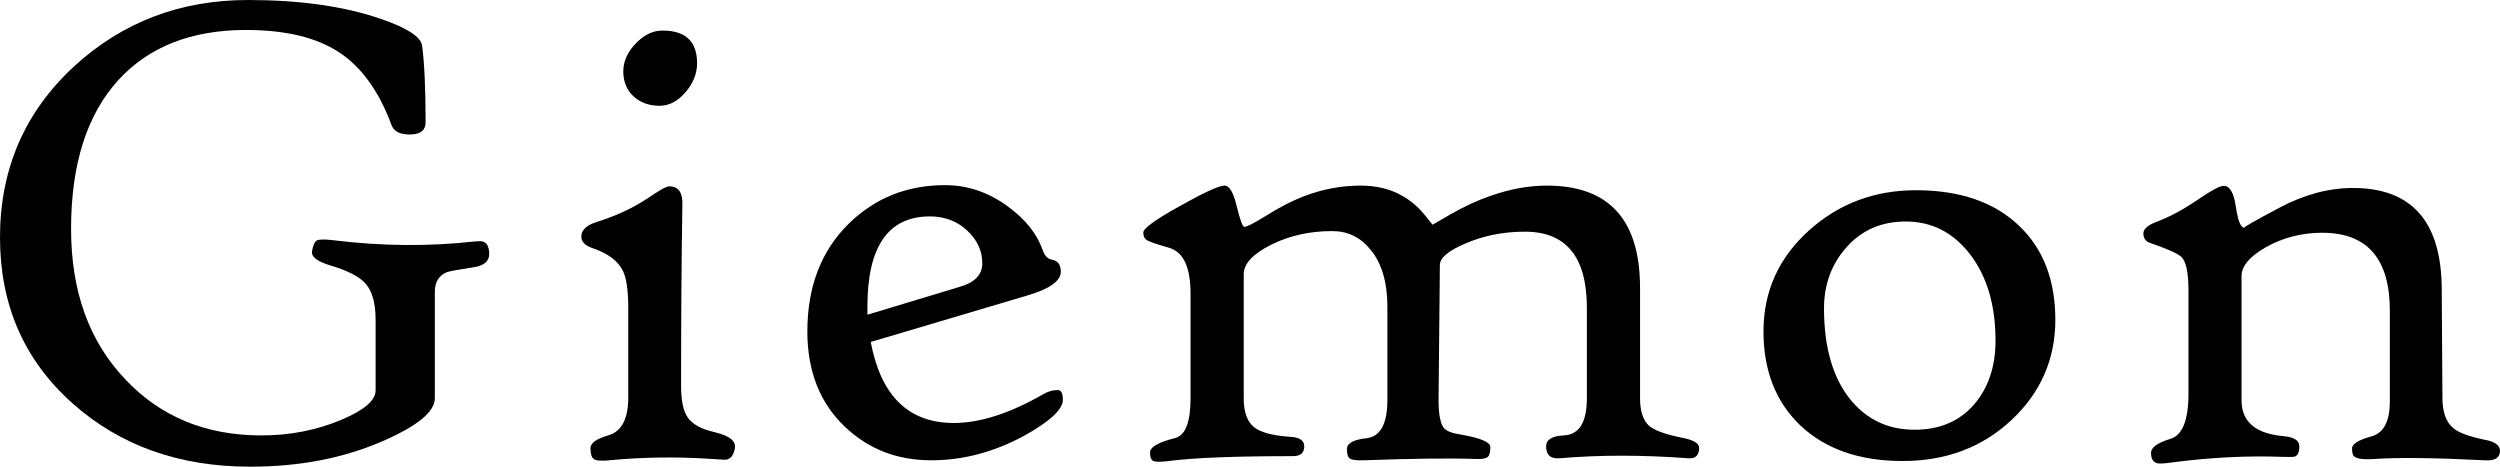
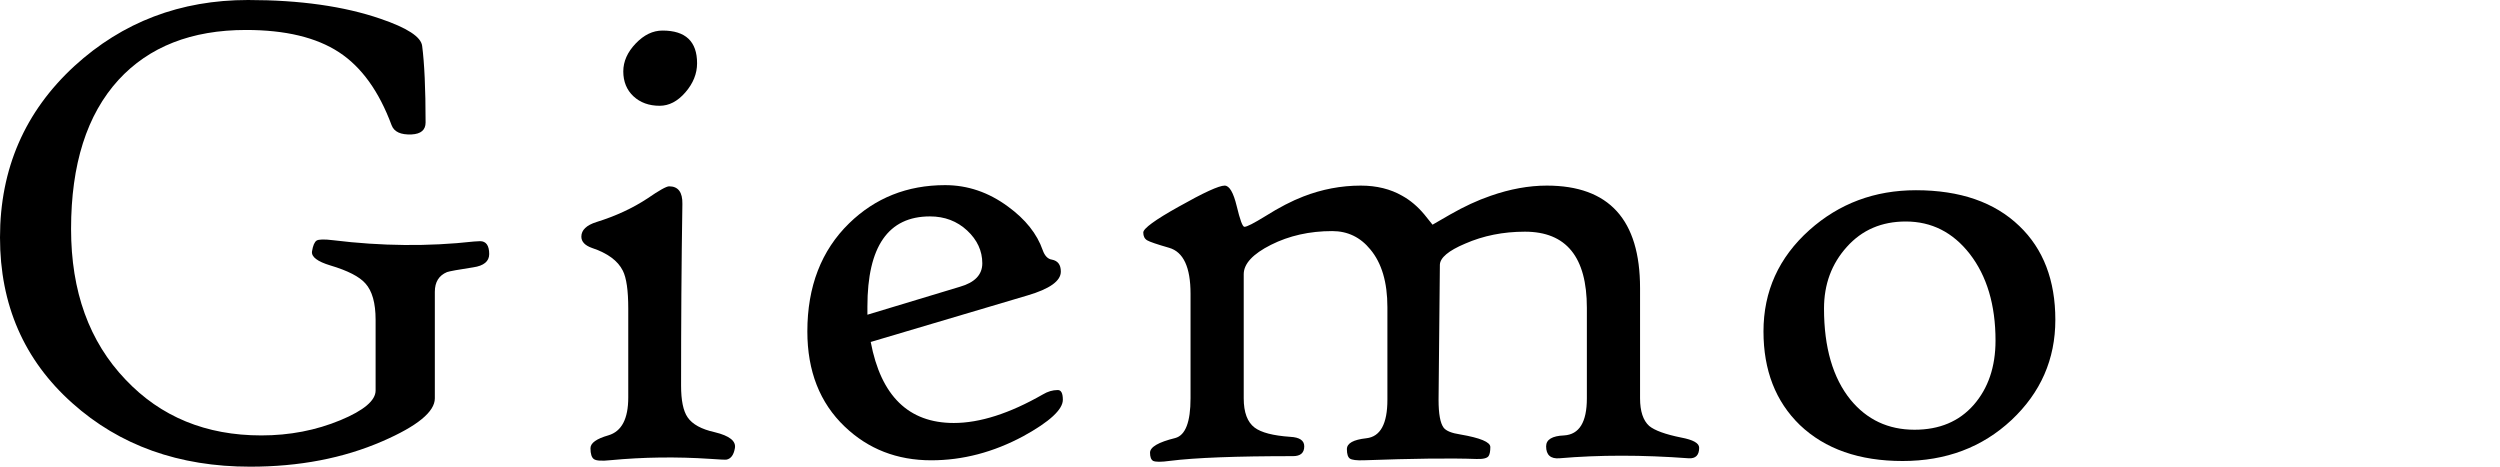
<svg xmlns="http://www.w3.org/2000/svg" version="1.1" x="0px" y="0px" width="211.06px" height="39.41px" viewBox="0 0 211.06 39.41" style="overflow:visible;enable-background:new 0 0 211.06 39.41;" xml:space="preserve">
  <defs>
</defs>
  <g>
    <path d="M41.3,21.45c0,0.61-0.45,0.99-1.35,1.12c-1.26,0.19-2,0.33-2.21,0.4c-0.69,0.29-1.03,0.84-1.03,1.67v8.99   c0,1.13-1.47,2.34-4.42,3.62c-3.31,1.44-7.04,2.15-11.17,2.15c-6.01,0-11.02-1.79-15.02-5.37C2.03,30.4,0,25.73,0,20.05   c0-5.8,2.1-10.63,6.29-14.48C10.35,1.86,15.23,0,20.94,0c4.38,0,8.11,0.53,11.17,1.58c2.26,0.77,3.44,1.53,3.53,2.3   c0.19,1.46,0.29,3.61,0.29,6.46c0,0.63-0.39,0.97-1.18,1.01c-0.92,0.04-1.48-0.22-1.69-0.78C32,7.72,30.53,5.66,28.62,4.41   c-1.91-1.25-4.52-1.88-7.85-1.88c-4.6,0-8.19,1.41-10.77,4.22C7.33,9.68,6,13.87,6,19.33c0,5.27,1.53,9.51,4.6,12.72   c2.97,3.14,6.79,4.71,11.46,4.71c2.39,0,4.62-0.43,6.69-1.29c1.97-0.82,2.96-1.66,2.96-2.5V27c0-1.42-0.29-2.44-0.86-3.07   c-0.5-0.57-1.48-1.08-2.96-1.52c-1.09-0.33-1.61-0.72-1.55-1.18c0.08-0.5,0.21-0.8,0.39-0.92c0.18-0.11,0.65-0.12,1.39-0.03   c4.08,0.5,8.04,0.54,11.89,0.11c0.21-0.02,0.38-0.03,0.52-0.03C41.04,20.36,41.3,20.73,41.3,21.45z" />
    <path d="M62.04,37.85c-0.1,0.56-0.33,0.87-0.69,0.95c-0.1,0.02-0.56,0-1.38-0.06c-2.85-0.19-5.66-0.15-8.42,0.11   c-0.75,0.08-1.22,0.05-1.41-0.09c-0.19-0.13-0.29-0.44-0.29-0.92c0-0.44,0.51-0.8,1.52-1.09c1.11-0.33,1.67-1.39,1.67-3.19v-7.52   c0-1.51-0.15-2.58-0.46-3.19c-0.42-0.84-1.29-1.48-2.61-1.92c-0.59-0.21-0.89-0.53-0.89-0.95c0-0.56,0.43-0.97,1.29-1.24   c1.61-0.5,3.03-1.16,4.28-1.98c1-0.69,1.61-1.03,1.84-1.03c0.77,0,1.14,0.5,1.12,1.49c-0.08,5.02-0.11,10.13-0.11,15.34   c0,1.24,0.18,2.13,0.55,2.67c0.4,0.59,1.17,1.01,2.3,1.26C61.59,36.79,62.16,37.24,62.04,37.85z M58.85,5.34   c0,0.88-0.33,1.7-0.99,2.46c-0.66,0.76-1.38,1.13-2.17,1.13c-0.9,0-1.64-0.27-2.21-0.8s-0.86-1.24-0.86-2.1   c0-0.84,0.35-1.63,1.05-2.36c0.7-0.73,1.45-1.09,2.26-1.09C57.88,2.58,58.85,3.5,58.85,5.34z" />
    <path d="M89.73,33.75c0,0.82-1.11,1.85-3.33,3.07c-2.53,1.36-5.12,2.04-7.78,2.04c-2.89,0-5.32-0.95-7.3-2.84   c-2.11-2.01-3.16-4.69-3.16-8.04c0-3.79,1.18-6.84,3.53-9.13c2.2-2.14,4.9-3.22,8.1-3.22c1.9,0,3.67,0.6,5.31,1.81   c1.47,1.07,2.45,2.3,2.93,3.68c0.17,0.48,0.43,0.75,0.78,0.8c0.5,0.1,0.75,0.43,0.75,1.01c0,0.79-0.94,1.46-2.81,2.01l-13.24,3.93   c0.86,4.56,3.2,6.84,7.01,6.84c2.2,0,4.71-0.8,7.52-2.41c0.42-0.25,0.83-0.37,1.24-0.37C89.58,32.91,89.73,33.19,89.73,33.75z    M82.93,22.23c0-1.05-0.43-1.98-1.28-2.77c-0.85-0.79-1.9-1.19-3.14-1.19c-3.52,0-5.28,2.54-5.28,7.61v0.69l7.81-2.36   C82.3,23.85,82.93,23.19,82.93,22.23z" />
    <path d="M143.45,37.8c0,0.63-0.3,0.93-0.89,0.89c-3.91-0.29-7.54-0.29-10.91,0c-0.74,0.06-1.12-0.28-1.12-1.01   c0-0.57,0.51-0.88,1.52-0.92c1.28-0.08,1.92-1.12,1.92-3.13v-7.64c0-4.29-1.74-6.43-5.23-6.43c-1.84,0-3.52,0.34-5.05,1.01   c-1.4,0.59-2.11,1.19-2.13,1.78l-0.11,11.4c0,1.19,0.14,1.97,0.43,2.36c0.21,0.27,0.68,0.46,1.41,0.57   c1.68,0.29,2.53,0.64,2.53,1.06c0,0.36-0.05,0.61-0.14,0.75c-0.11,0.19-0.46,0.28-1.03,0.26c-2.18-0.08-5.36-0.04-9.53,0.11   c-0.59,0.02-0.98-0.03-1.15-0.14s-0.26-0.38-0.26-0.8c0-0.5,0.55-0.8,1.64-0.92c1.19-0.13,1.78-1.22,1.78-3.25v-7.81   c0-2.11-0.48-3.73-1.44-4.88c-0.84-1.03-1.91-1.55-3.22-1.55c-1.91,0-3.64,0.39-5.17,1.16c-1.53,0.77-2.3,1.6-2.3,2.48v10.48   c0,1.19,0.31,2.01,0.92,2.47c0.56,0.42,1.56,0.68,3.01,0.78c0.79,0.04,1.18,0.31,1.18,0.8c0,0.56-0.32,0.83-0.95,0.83   c-4.79,0-8.25,0.13-10.4,0.4c-0.73,0.1-1.2,0.1-1.41,0c-0.17-0.1-0.26-0.33-0.26-0.69c0-0.48,0.71-0.89,2.13-1.24   c0.86-0.23,1.29-1.35,1.29-3.36v-8.82c0-2.24-0.6-3.53-1.81-3.88c-1.01-0.29-1.63-0.5-1.85-0.63s-0.33-0.35-0.33-0.66   c0-0.34,1-1.07,2.99-2.18c2.11-1.19,3.4-1.78,3.88-1.78c0.4,0,0.74,0.58,1.02,1.74c0.28,1.16,0.49,1.74,0.65,1.74   c0.21,0,0.79-0.3,1.75-0.89c1.19-0.75,2.26-1.3,3.22-1.67c1.57-0.61,3.19-0.92,4.85-0.92c1.34,0,2.51,0.29,3.5,0.86   c0.69,0.38,1.31,0.91,1.87,1.58l0.69,0.86l1.49-0.86c1.17-0.67,2.31-1.2,3.42-1.58c1.63-0.57,3.21-0.86,4.74-0.86   c5.25,0,7.87,2.88,7.87,8.65v9.31c0,1.09,0.26,1.87,0.77,2.33c0.46,0.38,1.36,0.71,2.7,0.98C142.94,37.13,143.45,37.41,143.45,37.8   z" />
    <path d="M173.52,27c0,3.33-1.24,6.15-3.7,8.46c-2.47,2.31-5.54,3.46-9.19,3.46c-3.66,0-6.55-1.01-8.68-3.04   c-2.05-1.99-3.07-4.62-3.07-7.9c0-3.39,1.29-6.24,3.88-8.56c2.51-2.24,5.51-3.36,8.99-3.36c3.73,0,6.64,1.01,8.73,3.02   C172.51,21.02,173.52,23.67,173.52,27z M168.47,28.75c0-3.01-0.73-5.45-2.18-7.32c-1.42-1.82-3.22-2.73-5.4-2.73   c-2.03,0-3.69,0.71-4.97,2.14c-1.29,1.43-1.93,3.16-1.93,5.21c0,3.29,0.75,5.86,2.24,7.7c1.38,1.68,3.18,2.53,5.4,2.53   c2.11,0,3.77-0.7,5-2.1C167.85,32.78,168.47,30.97,168.47,28.75z" />
-     <path d="M211.06,38.06c0,0.59-0.43,0.86-1.29,0.8c-4.12-0.21-7.24-0.25-9.36-0.11c-1.09,0.08-1.68-0.06-1.78-0.4   c-0.04-0.11-0.06-0.28-0.06-0.49c0-0.38,0.56-0.73,1.67-1.03c1.01-0.29,1.52-1.27,1.52-2.96v-7.64c0-4.38-1.9-6.58-5.71-6.58   c-1.7,0-3.28,0.4-4.74,1.21c-1.38,0.79-2.07,1.6-2.07,2.44V33.8c0,1.8,1.18,2.81,3.53,3.02c0.9,0.08,1.35,0.36,1.35,0.86   c0,0.48-0.13,0.77-0.37,0.86c-0.11,0.04-0.44,0.05-0.98,0.03c-3.01-0.11-6.11,0.04-9.31,0.46c-0.69,0.1-1.12,0.12-1.29,0.09   c-0.39-0.08-0.57-0.37-0.57-0.89c0-0.46,0.54-0.85,1.64-1.18c1.01-0.31,1.52-1.58,1.52-3.82v-8.7c0-1.47-0.19-2.41-0.57-2.81   c-0.27-0.29-1.16-0.69-2.67-1.21c-0.38-0.13-0.57-0.4-0.57-0.8c0-0.38,0.39-0.72,1.18-1.01c1.07-0.4,2.25-1.04,3.53-1.92   c1.07-0.73,1.76-1.09,2.07-1.09c0.52,0,0.86,0.59,1.03,1.77c0.17,1.18,0.41,1.77,0.72,1.77c-0.15,0,0.82-0.56,2.93-1.68   c2.1-1.12,4.18-1.68,6.23-1.68c4.96,0,7.46,2.82,7.5,8.47l0.06,9.25c0,1.19,0.3,2.04,0.92,2.56c0.46,0.38,1.35,0.71,2.67,0.98   C210.63,37.28,211.06,37.6,211.06,38.06z" />
  </g>
</svg>